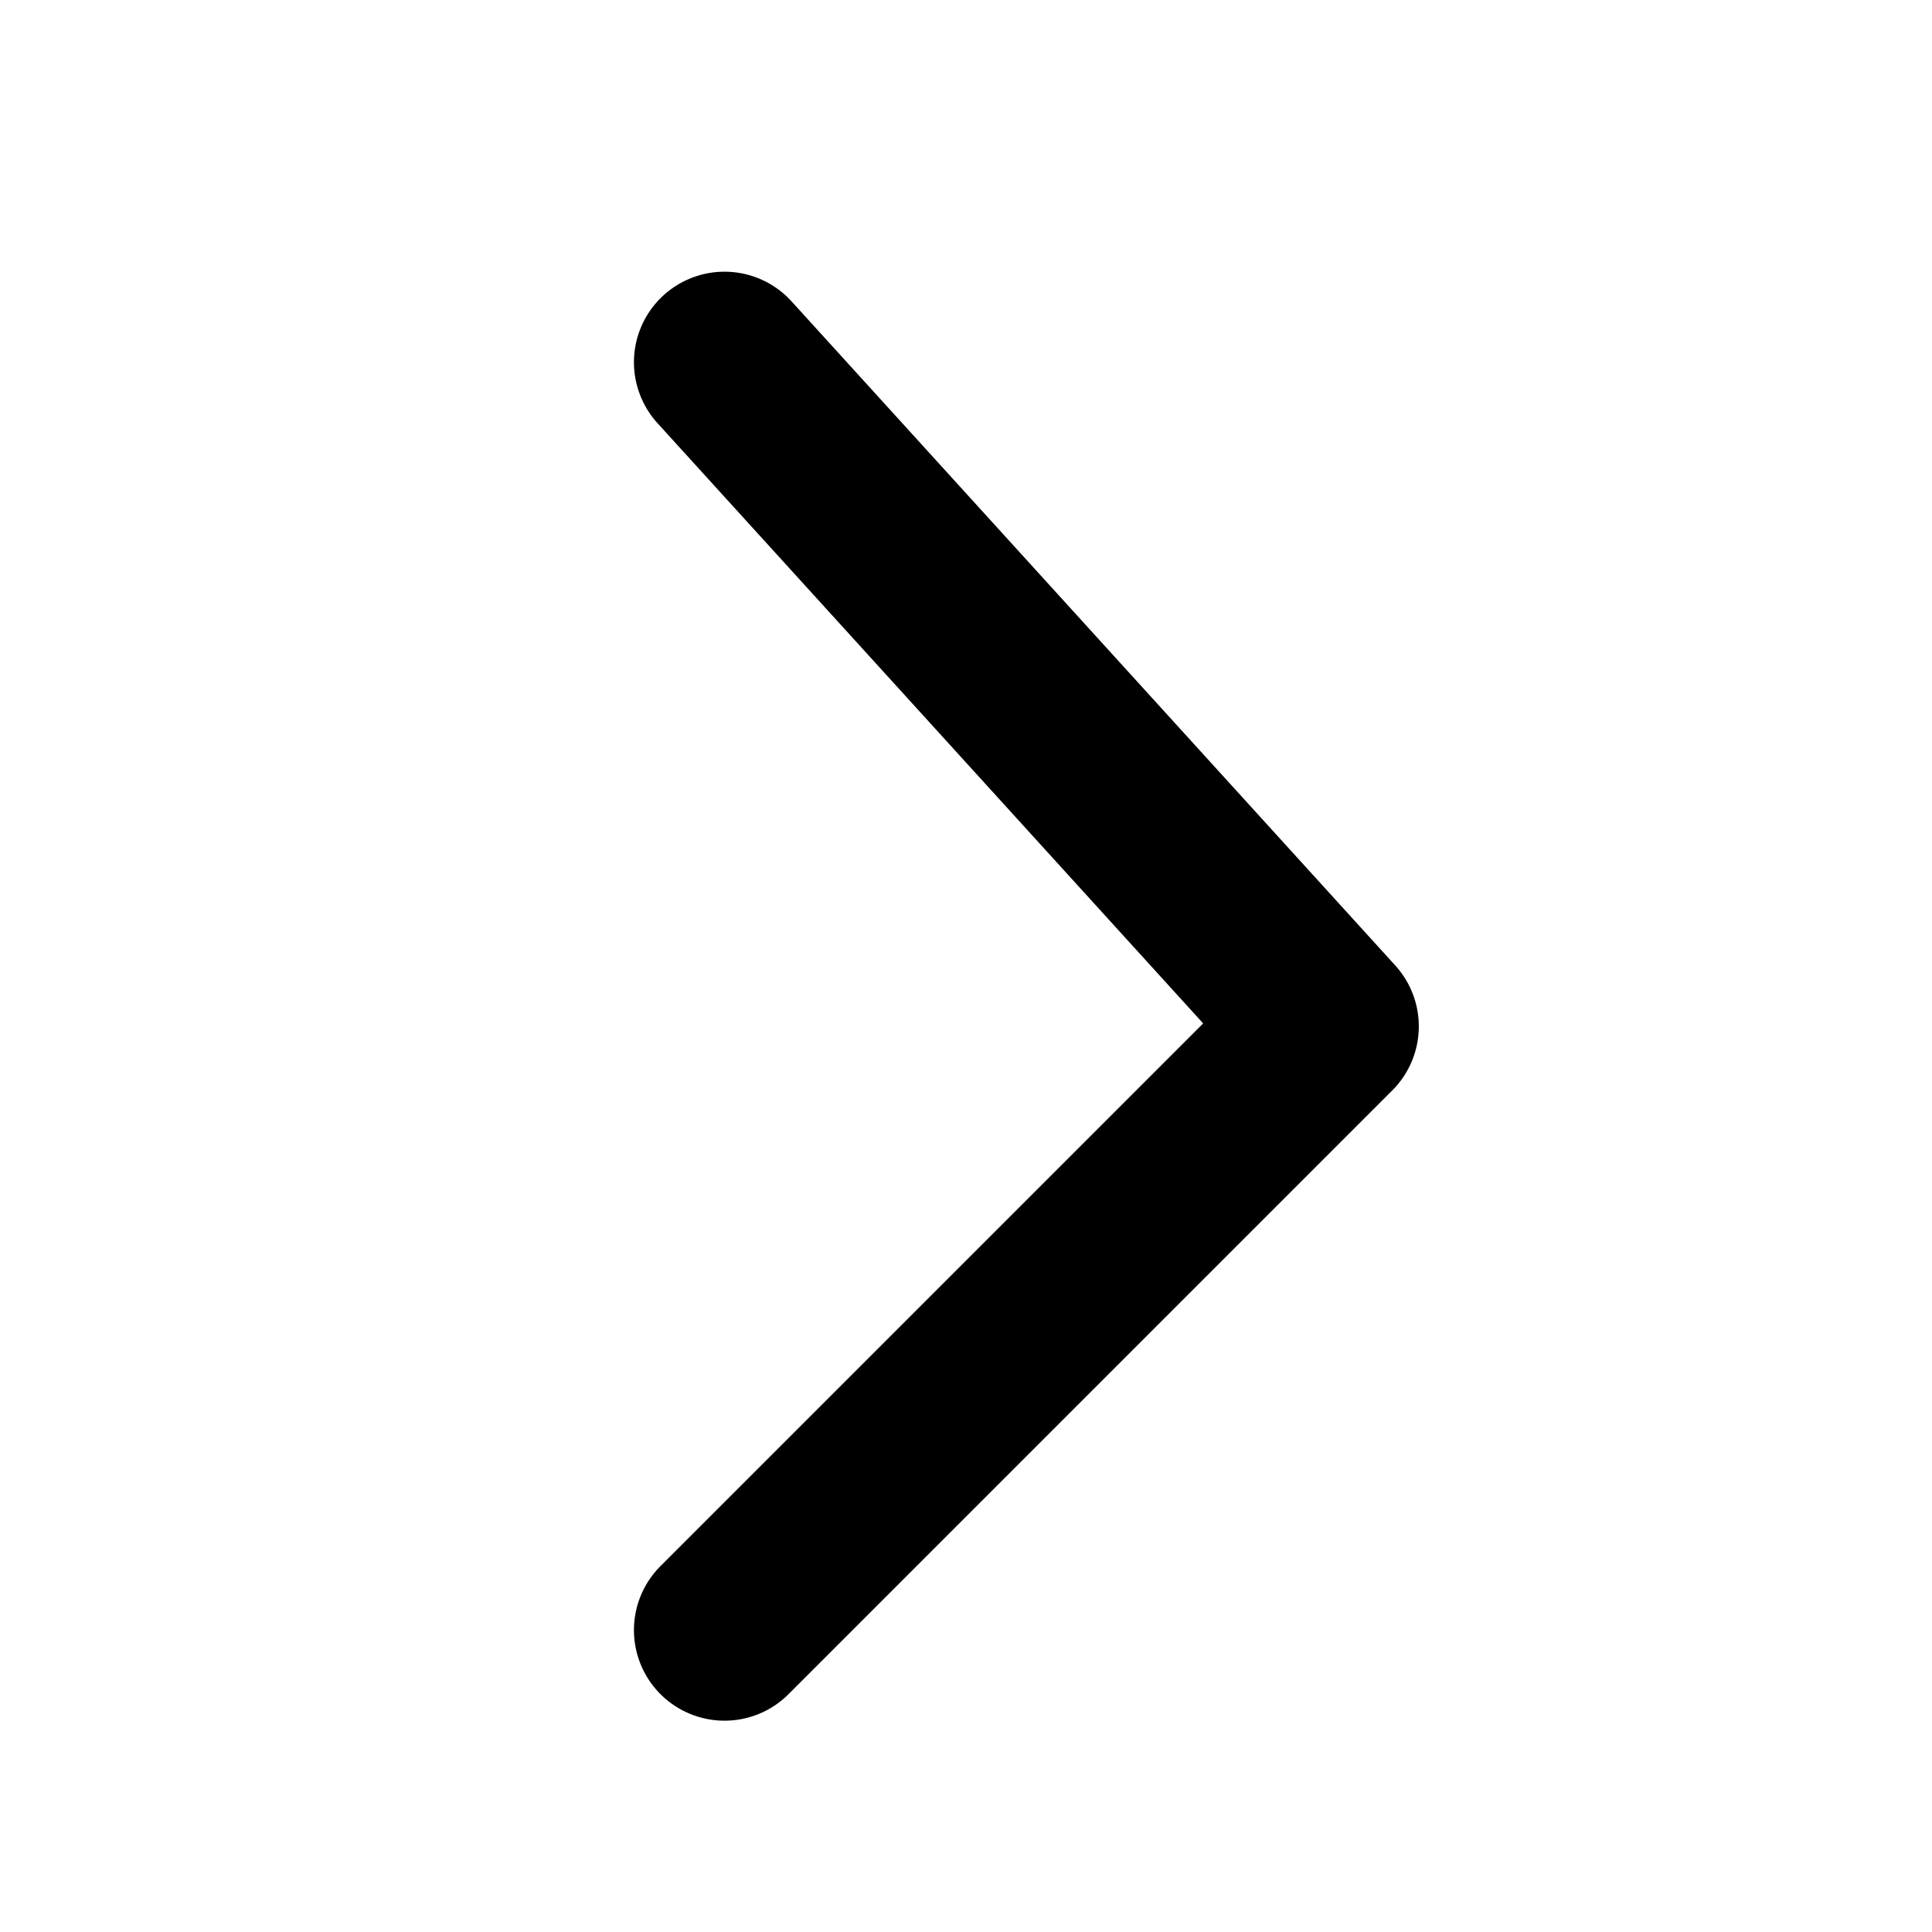
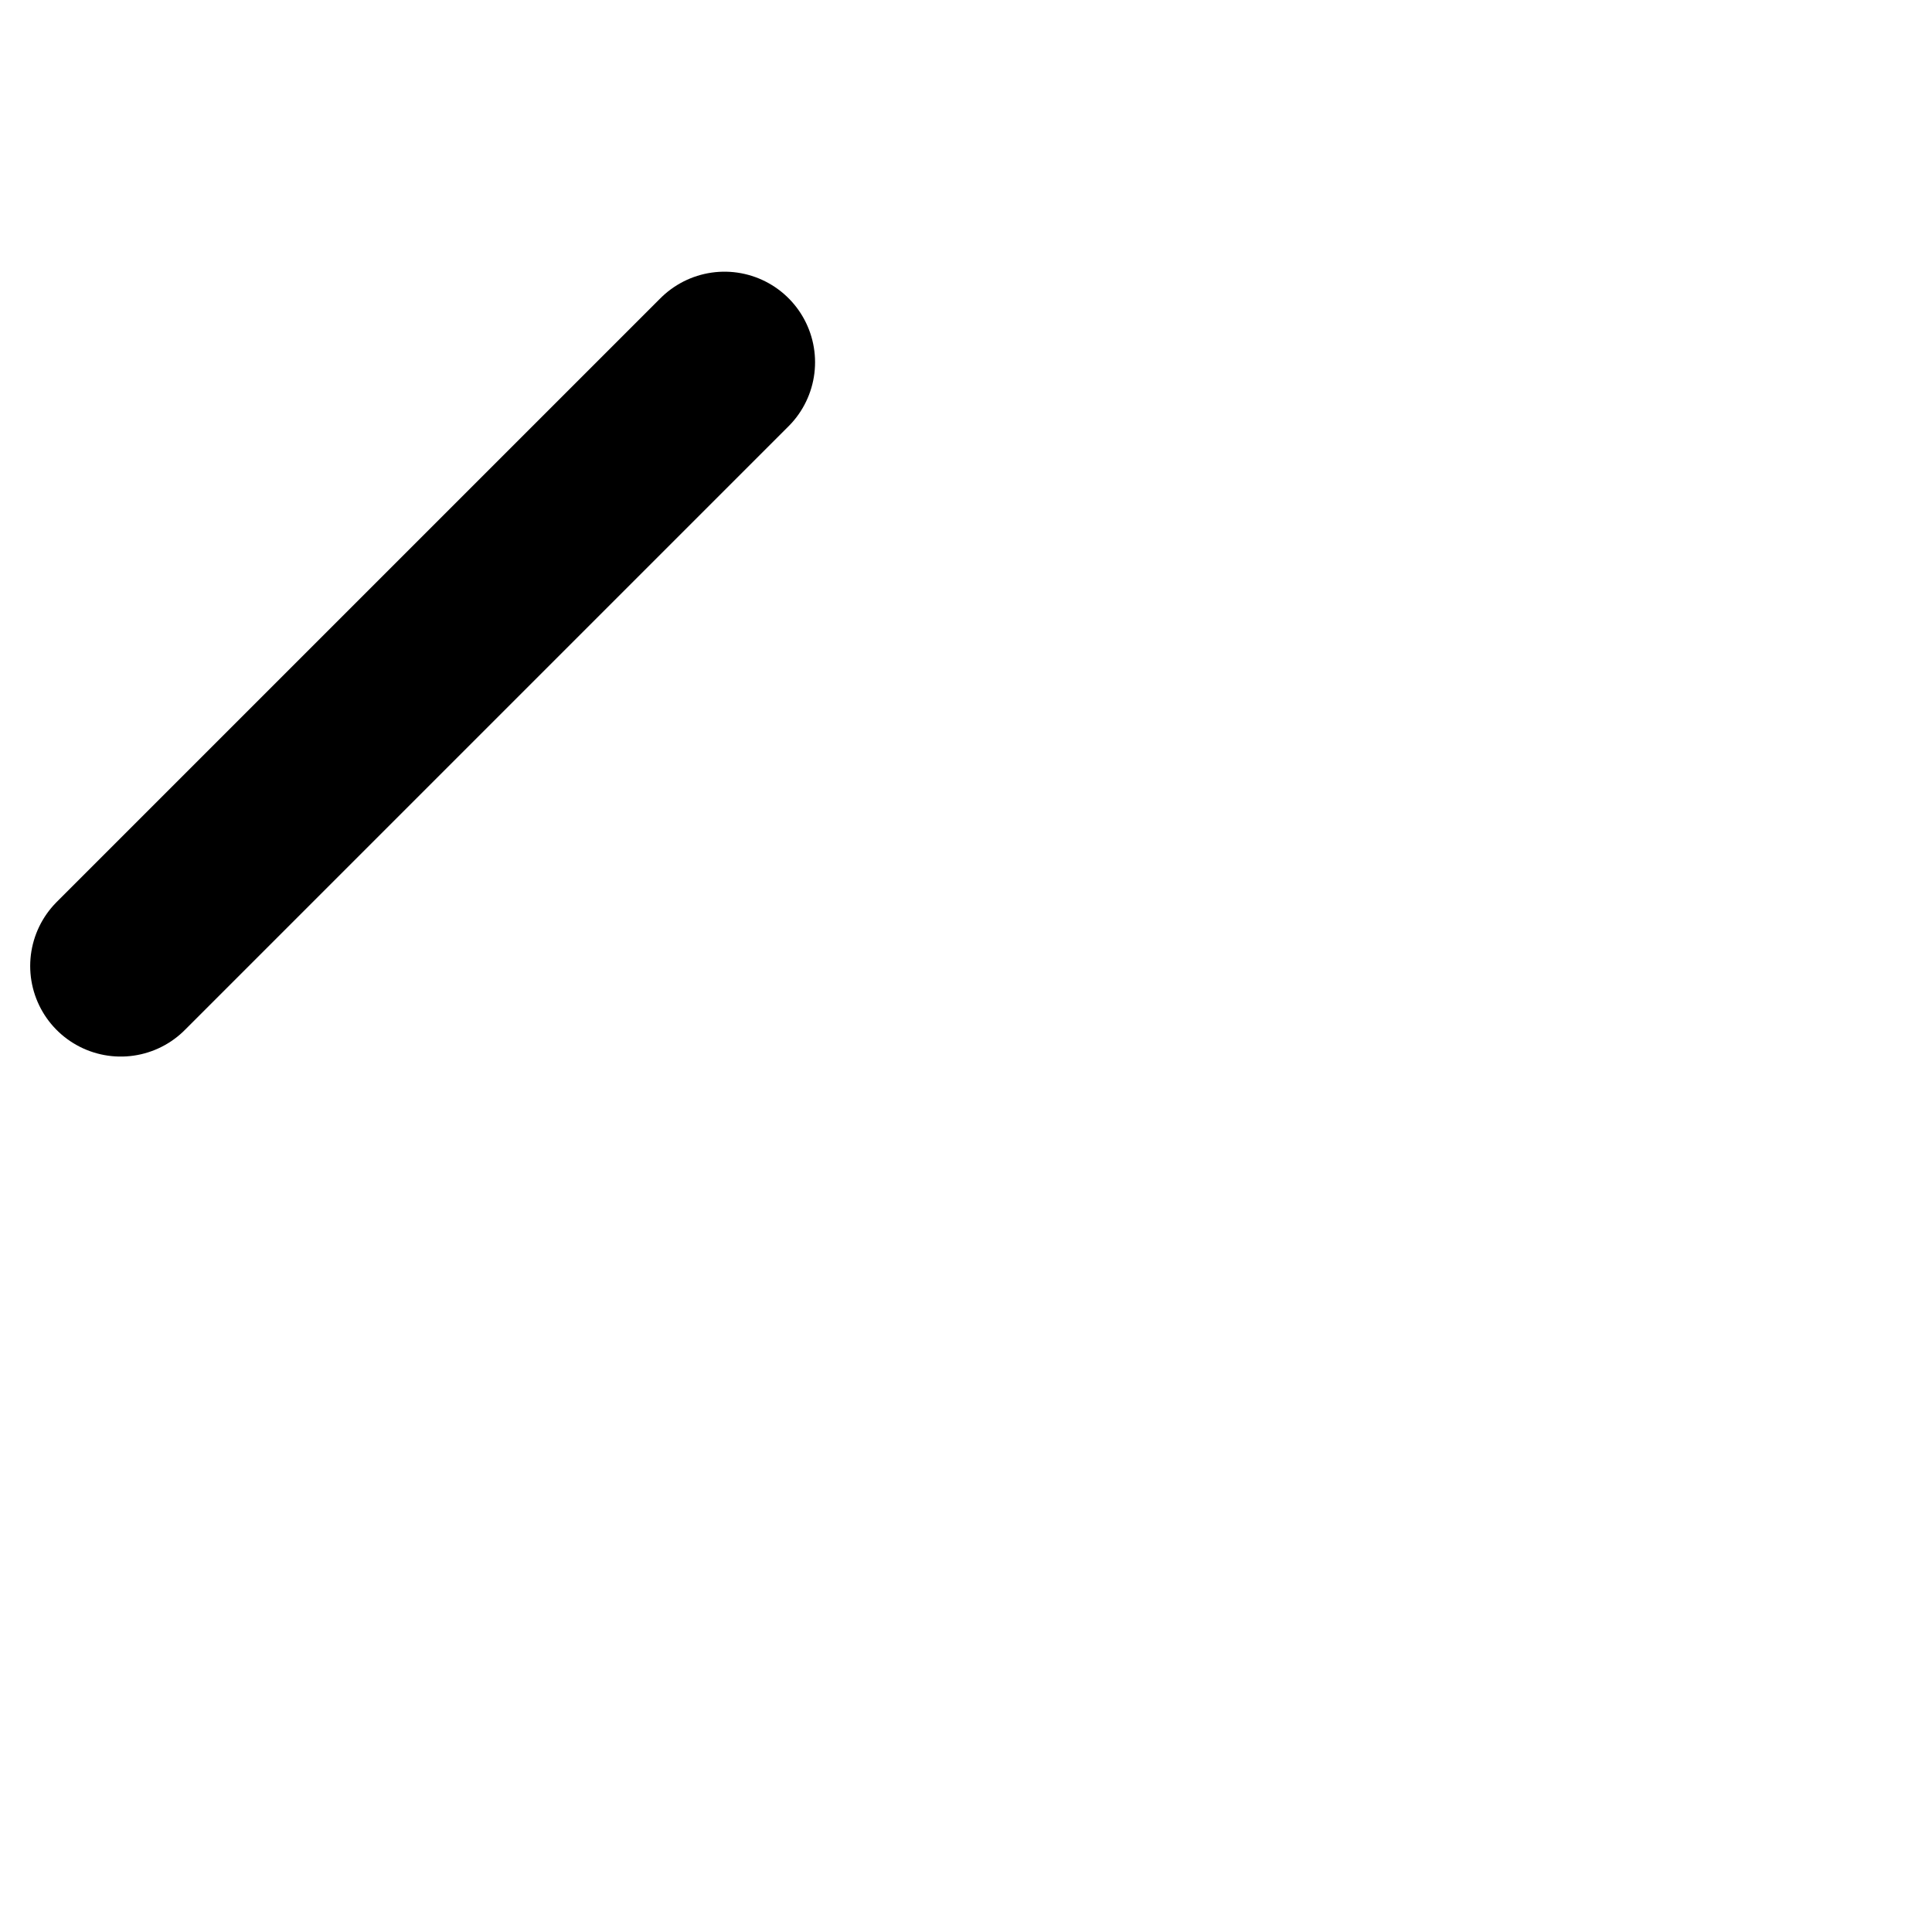
<svg xmlns="http://www.w3.org/2000/svg" viewBox="0 0 32 32" stroke="black" fill="none" stroke-width="3px" stroke-linecap="round" stroke-linejoin="round">
-   <path d="m12 6l10 11l-10 10" />
+   <path d="m12 6l-10 10" />
</svg>